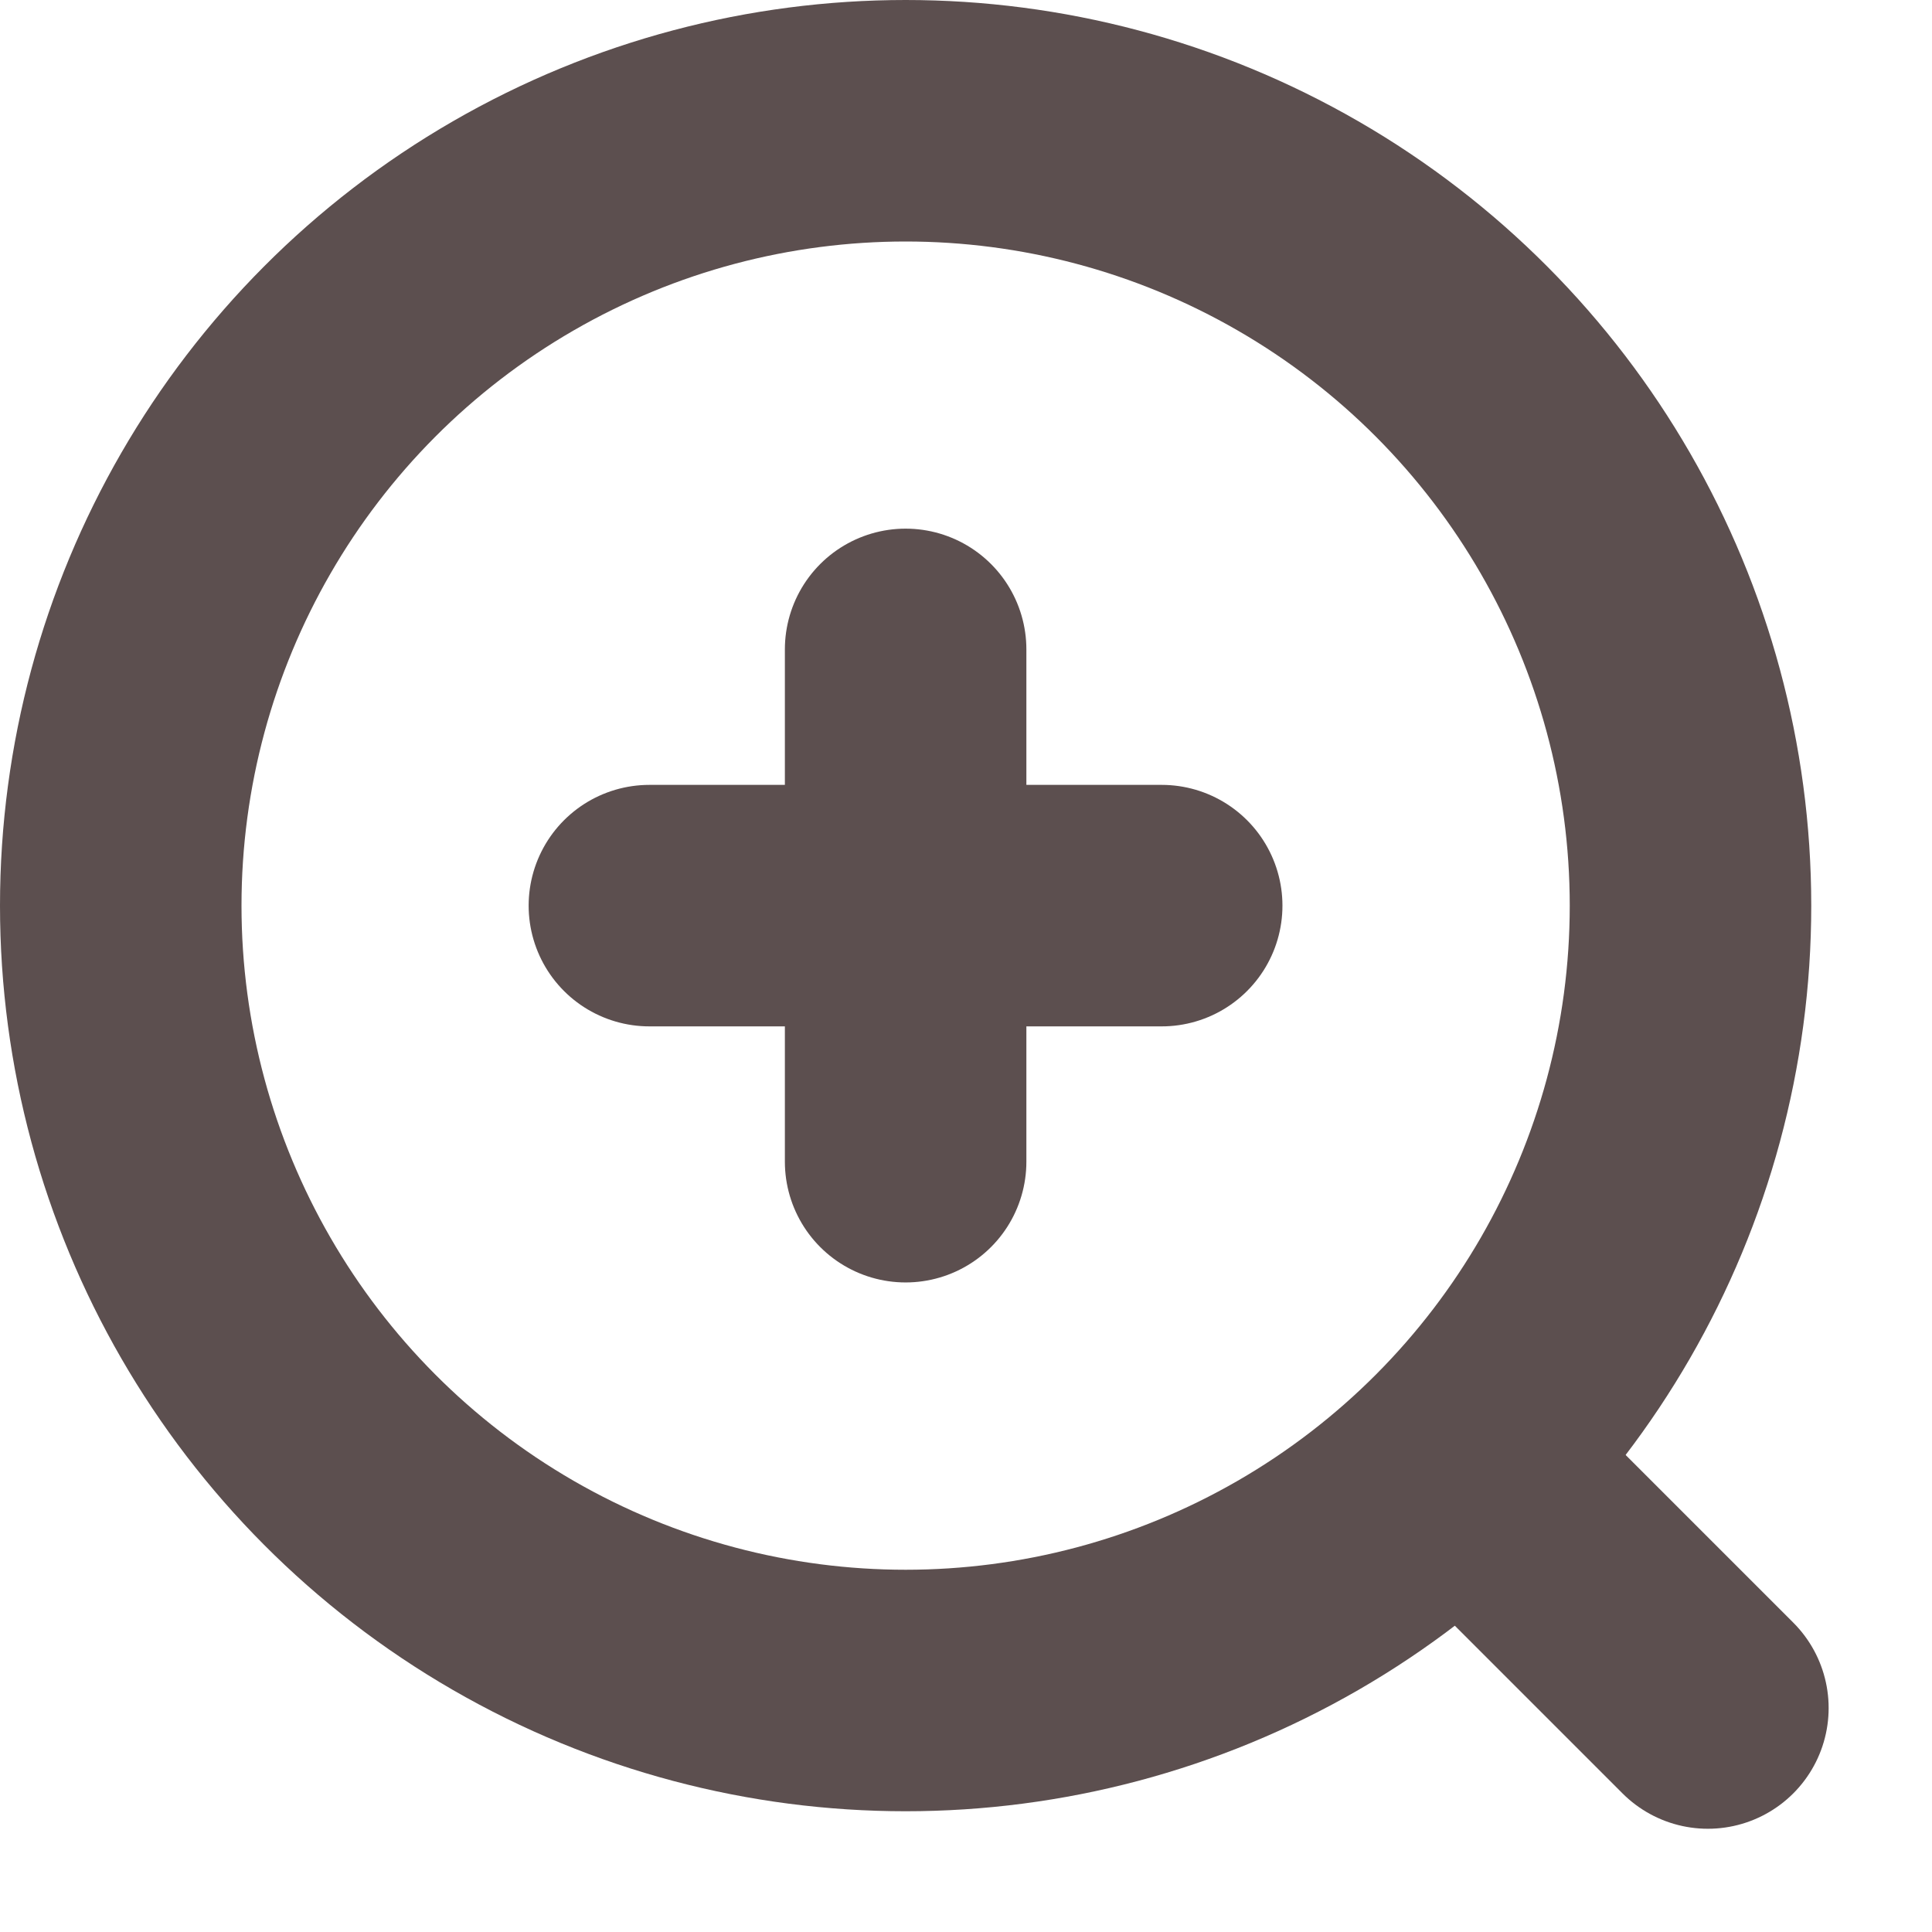
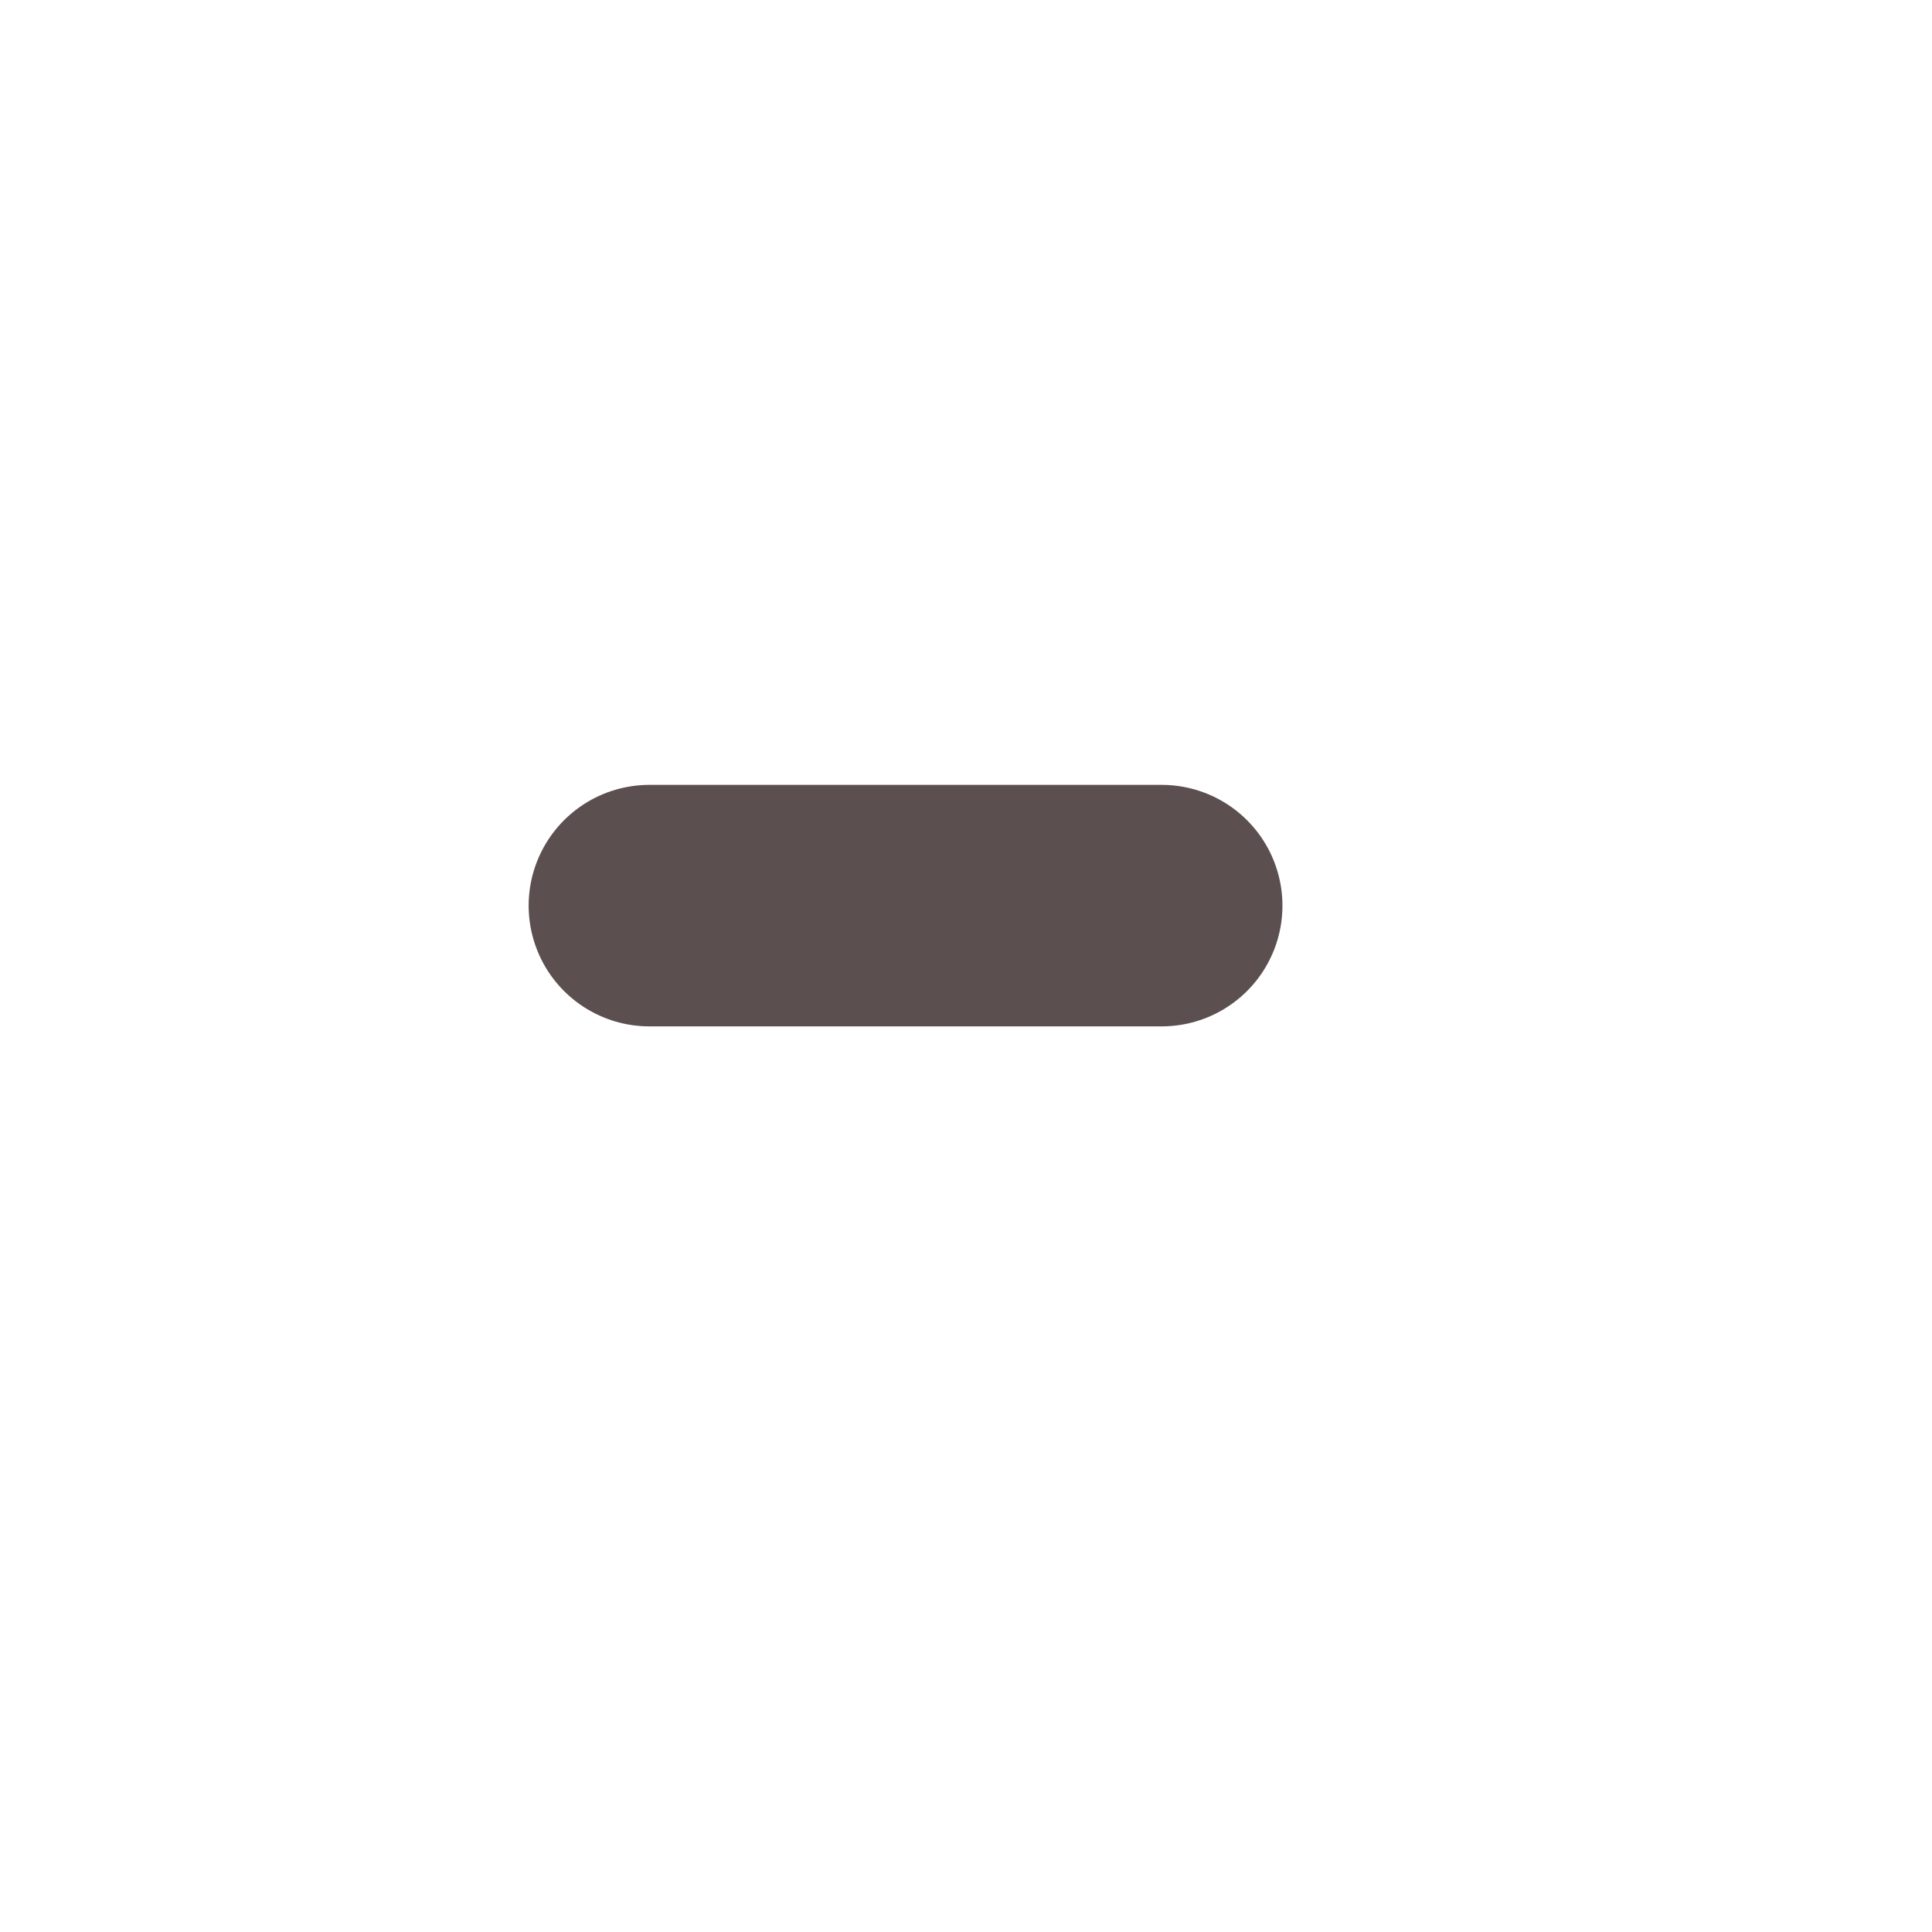
<svg xmlns="http://www.w3.org/2000/svg" id="icon_modal" width="16" height="16" viewBox="0 0 16 16">
-   <rect id="長方形_45460" data-name="長方形 45460" width="16" height="16" fill="none" />
  <g id="グループ_292600" data-name="グループ 292600">
    <g id="楕円形_975" data-name="楕円形 975" fill="none" stroke="#5c4f4f" stroke-width="2">
      <circle cx="7.5" cy="7.5" r="7.5" stroke="none" />
-       <circle cx="7.5" cy="7.5" r="6.5" fill="none" />
    </g>
-     <path id="パス_161888" data-name="パス 161888" d="M5613.582-20383.16l2,2" transform="translate(-5601.438 20395.305)" fill="none" stroke="#5c4f4f" stroke-linecap="round" stroke-width="2" />
    <g id="グループ_292600-2" data-name="グループ 292600" transform="translate(5.378 5.378)">
      <path id="パス_161889" data-name="パス 161889" d="M0,0,3,3" transform="translate(0 2.122) rotate(-45)" fill="none" stroke="#5c4f4f" stroke-linecap="round" stroke-width="2" />
-       <path id="パス_161890" data-name="パス 161890" d="M0,0,3,3" transform="translate(2.122 0) rotate(45)" fill="none" stroke="#5c4f4f" stroke-linecap="round" stroke-width="2" />
    </g>
  </g>
</svg>